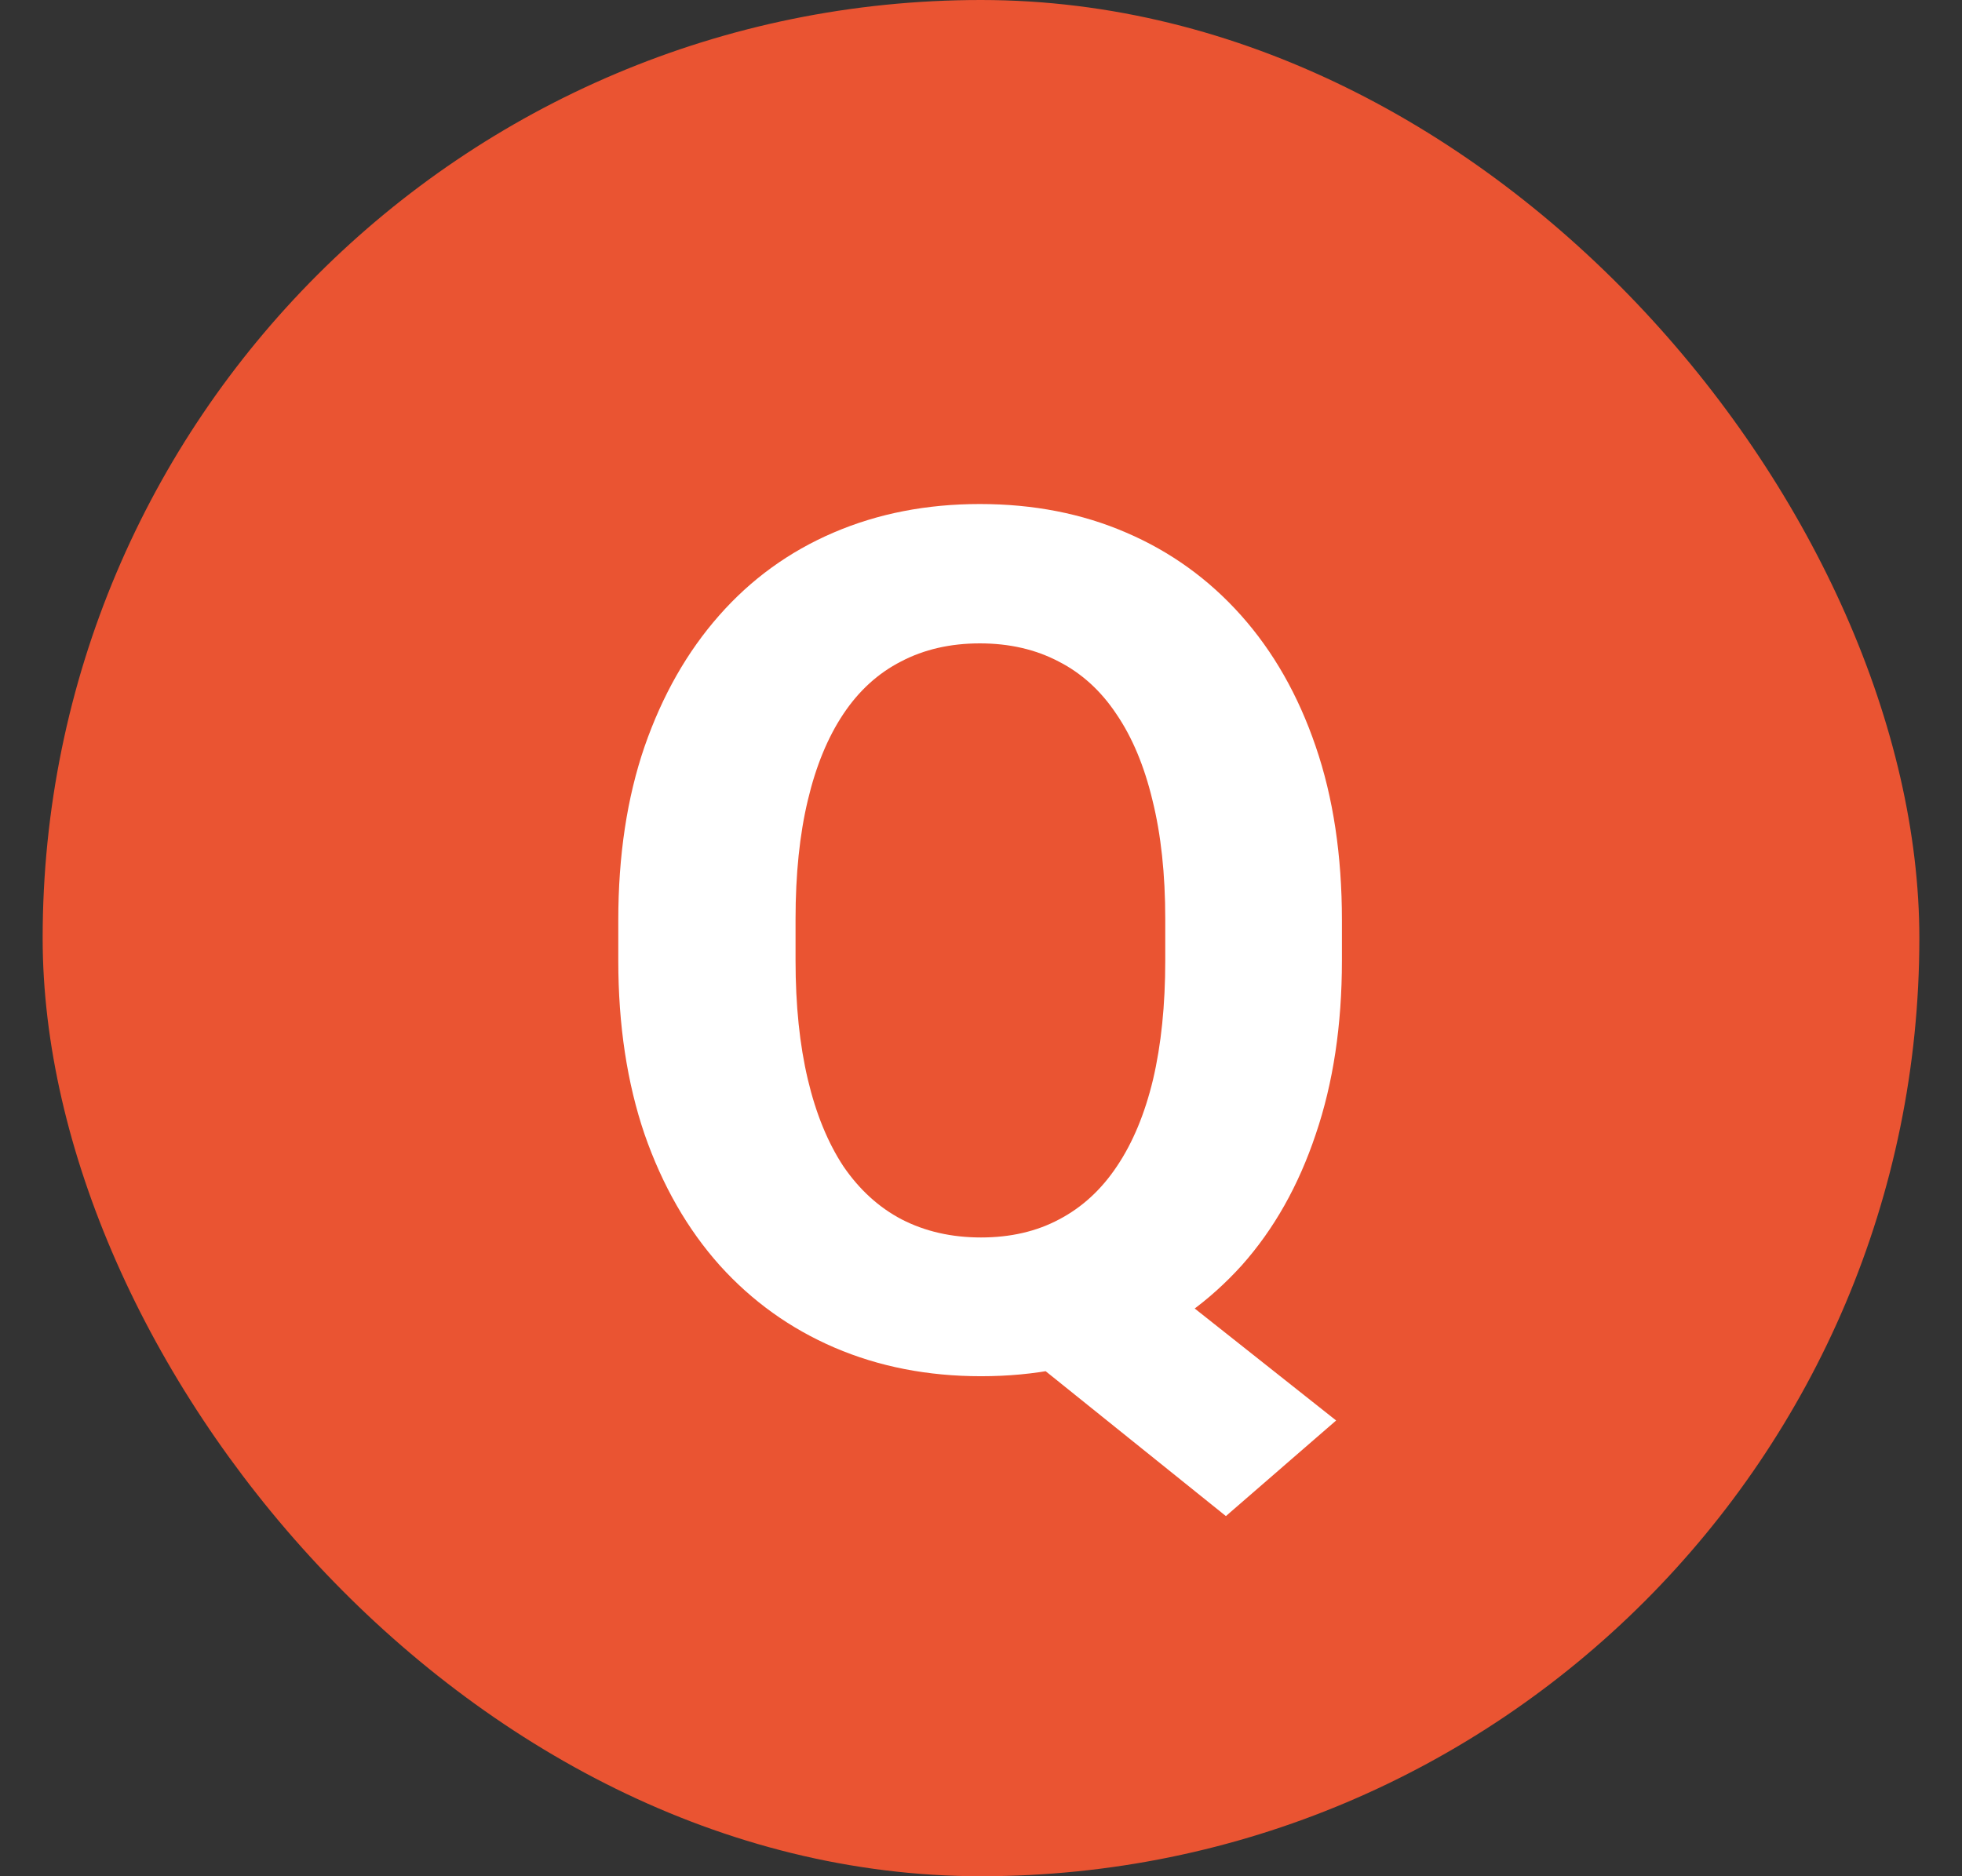
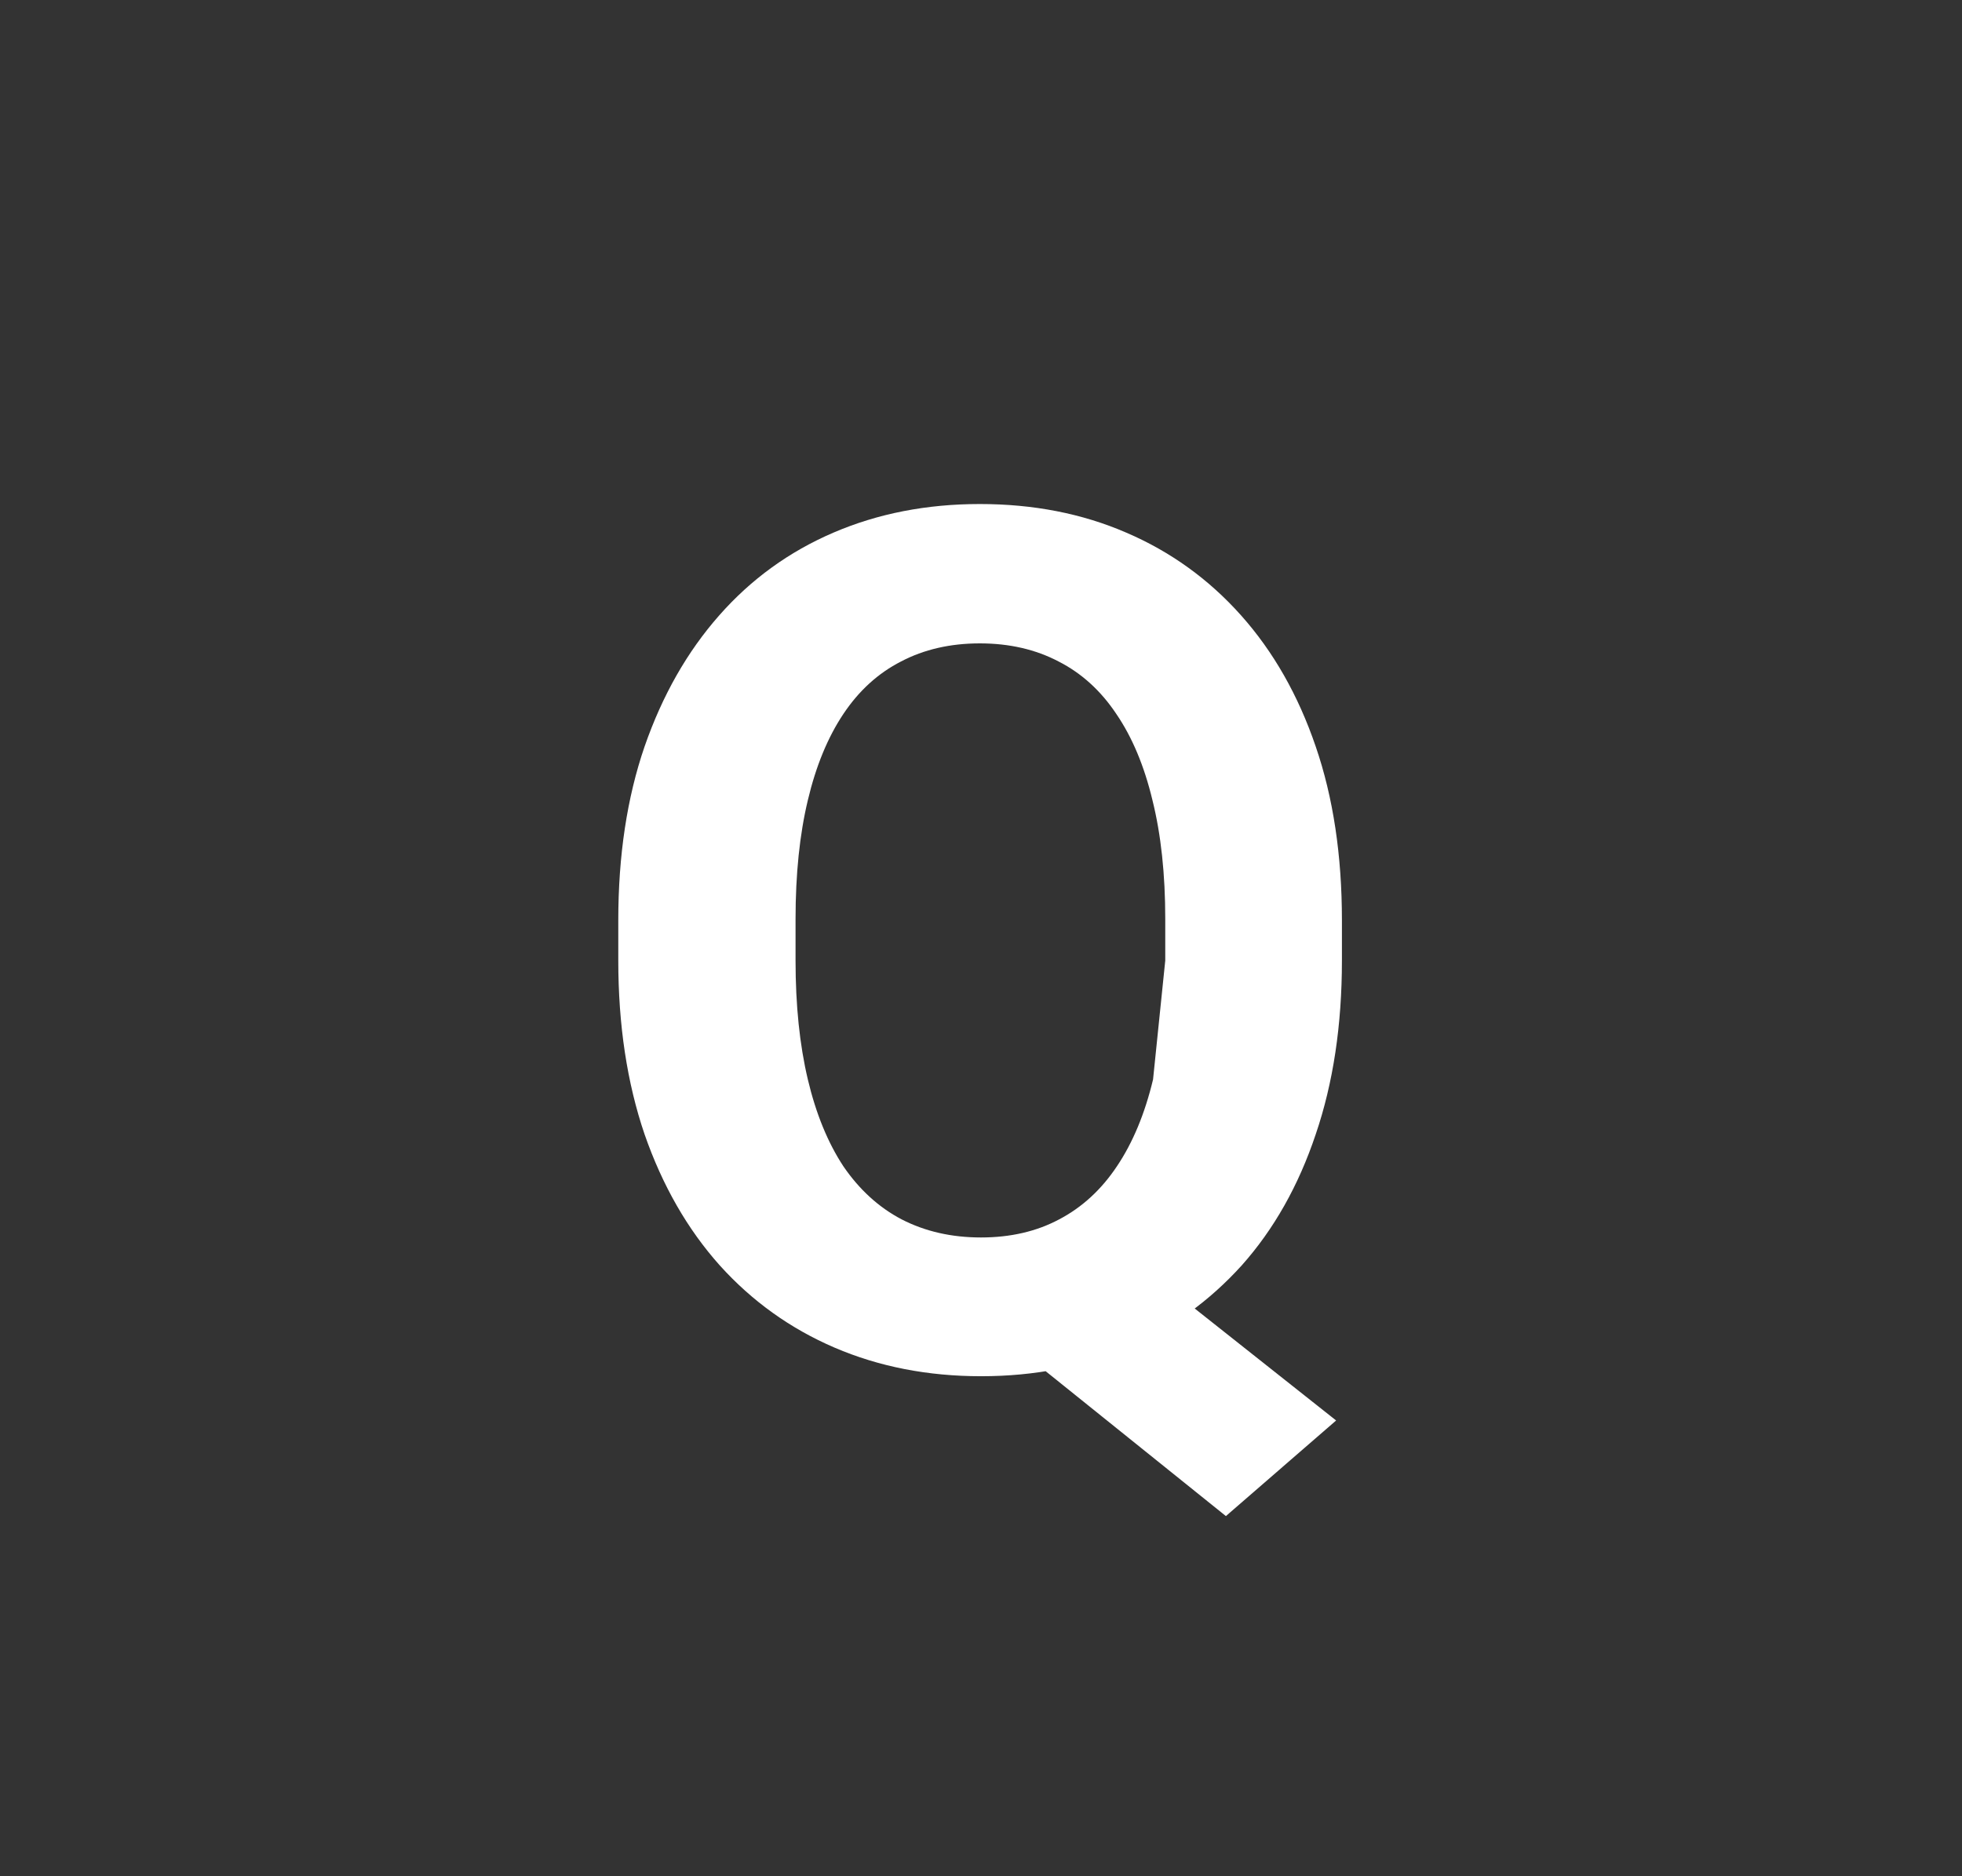
<svg xmlns="http://www.w3.org/2000/svg" width="23" height="22" viewBox="0 0 23 22" fill="none">
  <rect x="0" y="0" width="23" height="22" fill="#333333" stroke="none" />
-   <rect x="0.5" width="22" height="22" rx="11" fill="#EA5432" />
-   <path d="M12.97 14.523L15.663 16.656L14.371 17.777L11.719 15.645L12.97 14.523ZM15.731 10.791V11.263C15.731 12.019 15.629 12.698 15.424 13.3C15.223 13.901 14.934 14.414 14.556 14.838C14.177 15.257 13.731 15.579 13.216 15.802C12.701 16.025 12.129 16.137 11.5 16.137C10.876 16.137 10.304 16.025 9.784 15.802C9.265 15.579 8.816 15.257 8.438 14.838C8.059 14.414 7.765 13.901 7.556 13.3C7.351 12.698 7.248 12.019 7.248 11.263V10.791C7.248 10.03 7.351 9.351 7.556 8.754C7.765 8.152 8.057 7.64 8.431 7.216C8.804 6.792 9.251 6.468 9.771 6.245C10.29 6.022 10.862 5.91 11.486 5.91C12.115 5.91 12.687 6.022 13.202 6.245C13.722 6.468 14.171 6.792 14.549 7.216C14.927 7.64 15.219 8.152 15.424 8.754C15.629 9.351 15.731 10.03 15.731 10.791ZM13.66 11.263V10.777C13.66 10.249 13.61 9.784 13.51 9.383C13.414 8.982 13.273 8.645 13.086 8.371C12.904 8.098 12.678 7.893 12.409 7.756C12.14 7.615 11.833 7.544 11.486 7.544C11.14 7.544 10.832 7.615 10.563 7.756C10.295 7.893 10.069 8.098 9.887 8.371C9.704 8.645 9.565 8.982 9.47 9.383C9.374 9.784 9.326 10.249 9.326 10.777V11.263C9.326 11.787 9.374 12.252 9.47 12.657C9.565 13.058 9.704 13.398 9.887 13.676C10.074 13.949 10.301 14.157 10.57 14.298C10.844 14.439 11.154 14.51 11.5 14.51C11.846 14.51 12.152 14.439 12.416 14.298C12.685 14.157 12.911 13.949 13.093 13.676C13.28 13.398 13.421 13.058 13.517 12.657C13.612 12.252 13.66 11.787 13.66 11.263Z" fill="white" />
+   <path d="M12.97 14.523L15.663 16.656L14.371 17.777L11.719 15.645L12.97 14.523ZM15.731 10.791V11.263C15.731 12.019 15.629 12.698 15.424 13.3C15.223 13.901 14.934 14.414 14.556 14.838C14.177 15.257 13.731 15.579 13.216 15.802C12.701 16.025 12.129 16.137 11.5 16.137C10.876 16.137 10.304 16.025 9.784 15.802C9.265 15.579 8.816 15.257 8.438 14.838C8.059 14.414 7.765 13.901 7.556 13.3C7.351 12.698 7.248 12.019 7.248 11.263V10.791C7.248 10.03 7.351 9.351 7.556 8.754C7.765 8.152 8.057 7.64 8.431 7.216C8.804 6.792 9.251 6.468 9.771 6.245C10.29 6.022 10.862 5.91 11.486 5.91C12.115 5.91 12.687 6.022 13.202 6.245C13.722 6.468 14.171 6.792 14.549 7.216C14.927 7.64 15.219 8.152 15.424 8.754C15.629 9.351 15.731 10.03 15.731 10.791ZM13.66 11.263V10.777C13.66 10.249 13.61 9.784 13.51 9.383C13.414 8.982 13.273 8.645 13.086 8.371C12.904 8.098 12.678 7.893 12.409 7.756C12.14 7.615 11.833 7.544 11.486 7.544C11.14 7.544 10.832 7.615 10.563 7.756C10.295 7.893 10.069 8.098 9.887 8.371C9.704 8.645 9.565 8.982 9.47 9.383C9.374 9.784 9.326 10.249 9.326 10.777V11.263C9.326 11.787 9.374 12.252 9.47 12.657C9.565 13.058 9.704 13.398 9.887 13.676C10.074 13.949 10.301 14.157 10.57 14.298C10.844 14.439 11.154 14.51 11.5 14.51C11.846 14.51 12.152 14.439 12.416 14.298C12.685 14.157 12.911 13.949 13.093 13.676C13.28 13.398 13.421 13.058 13.517 12.657Z" fill="white" />
</svg>